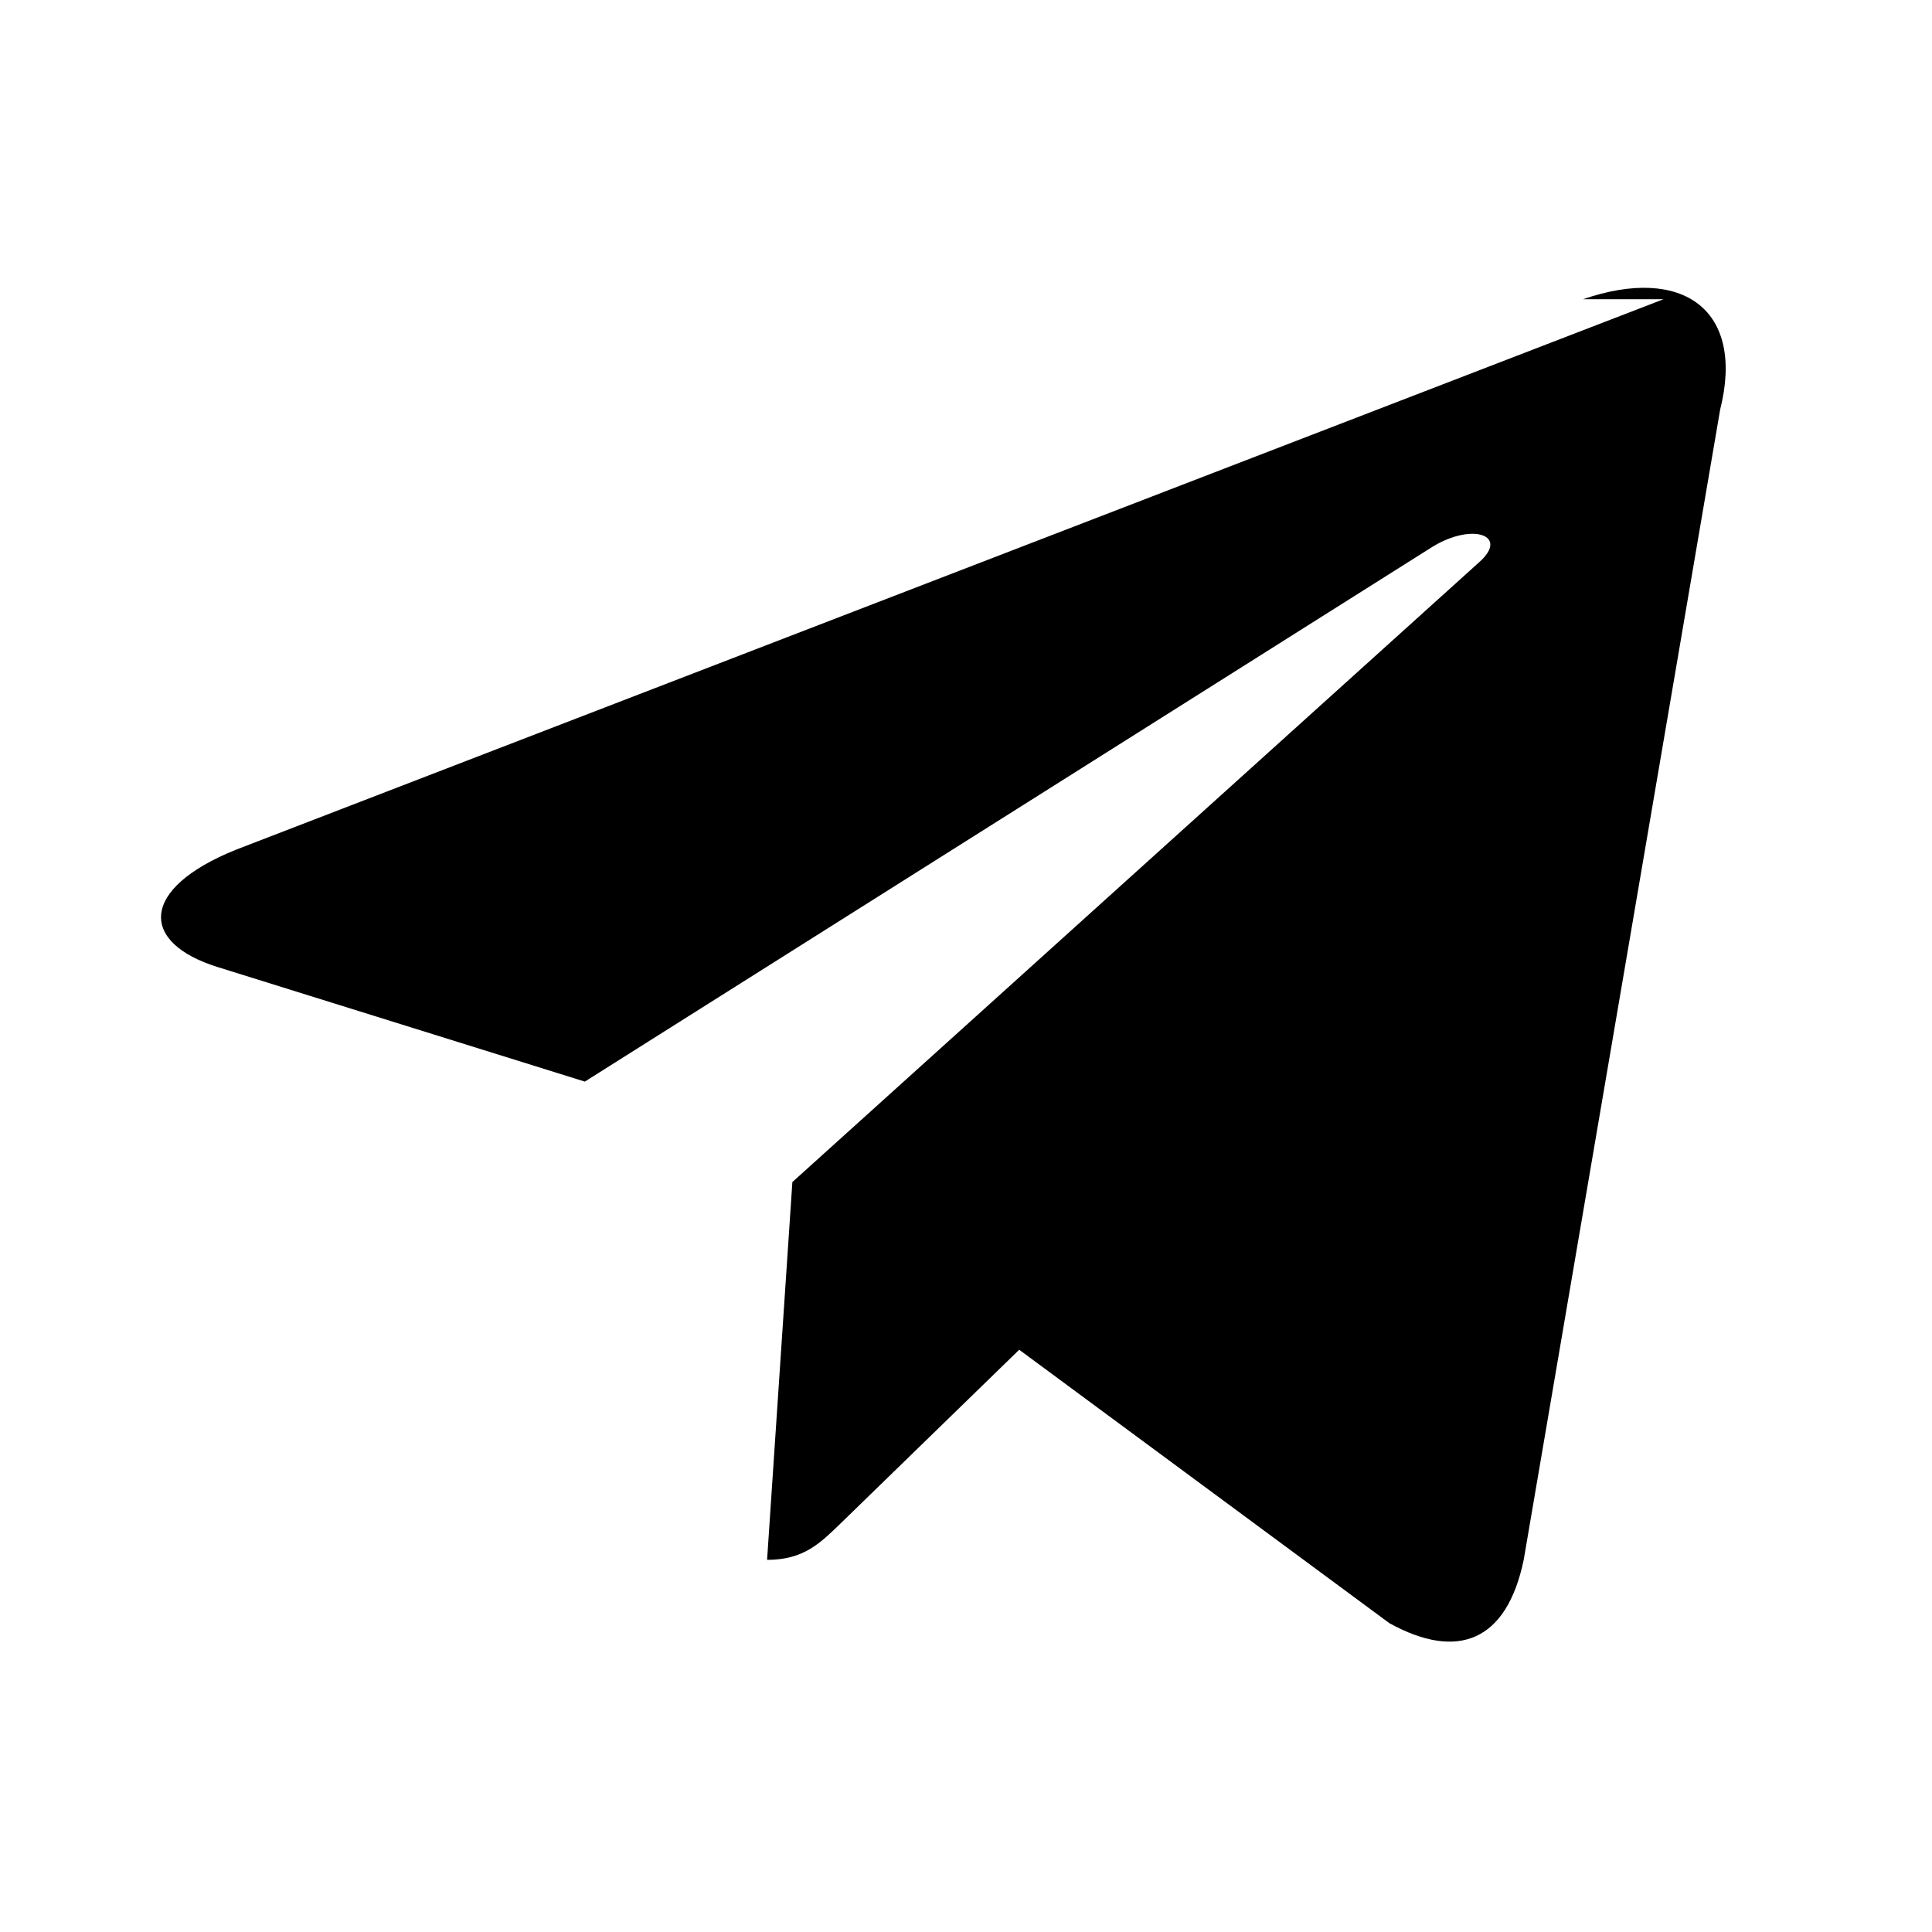
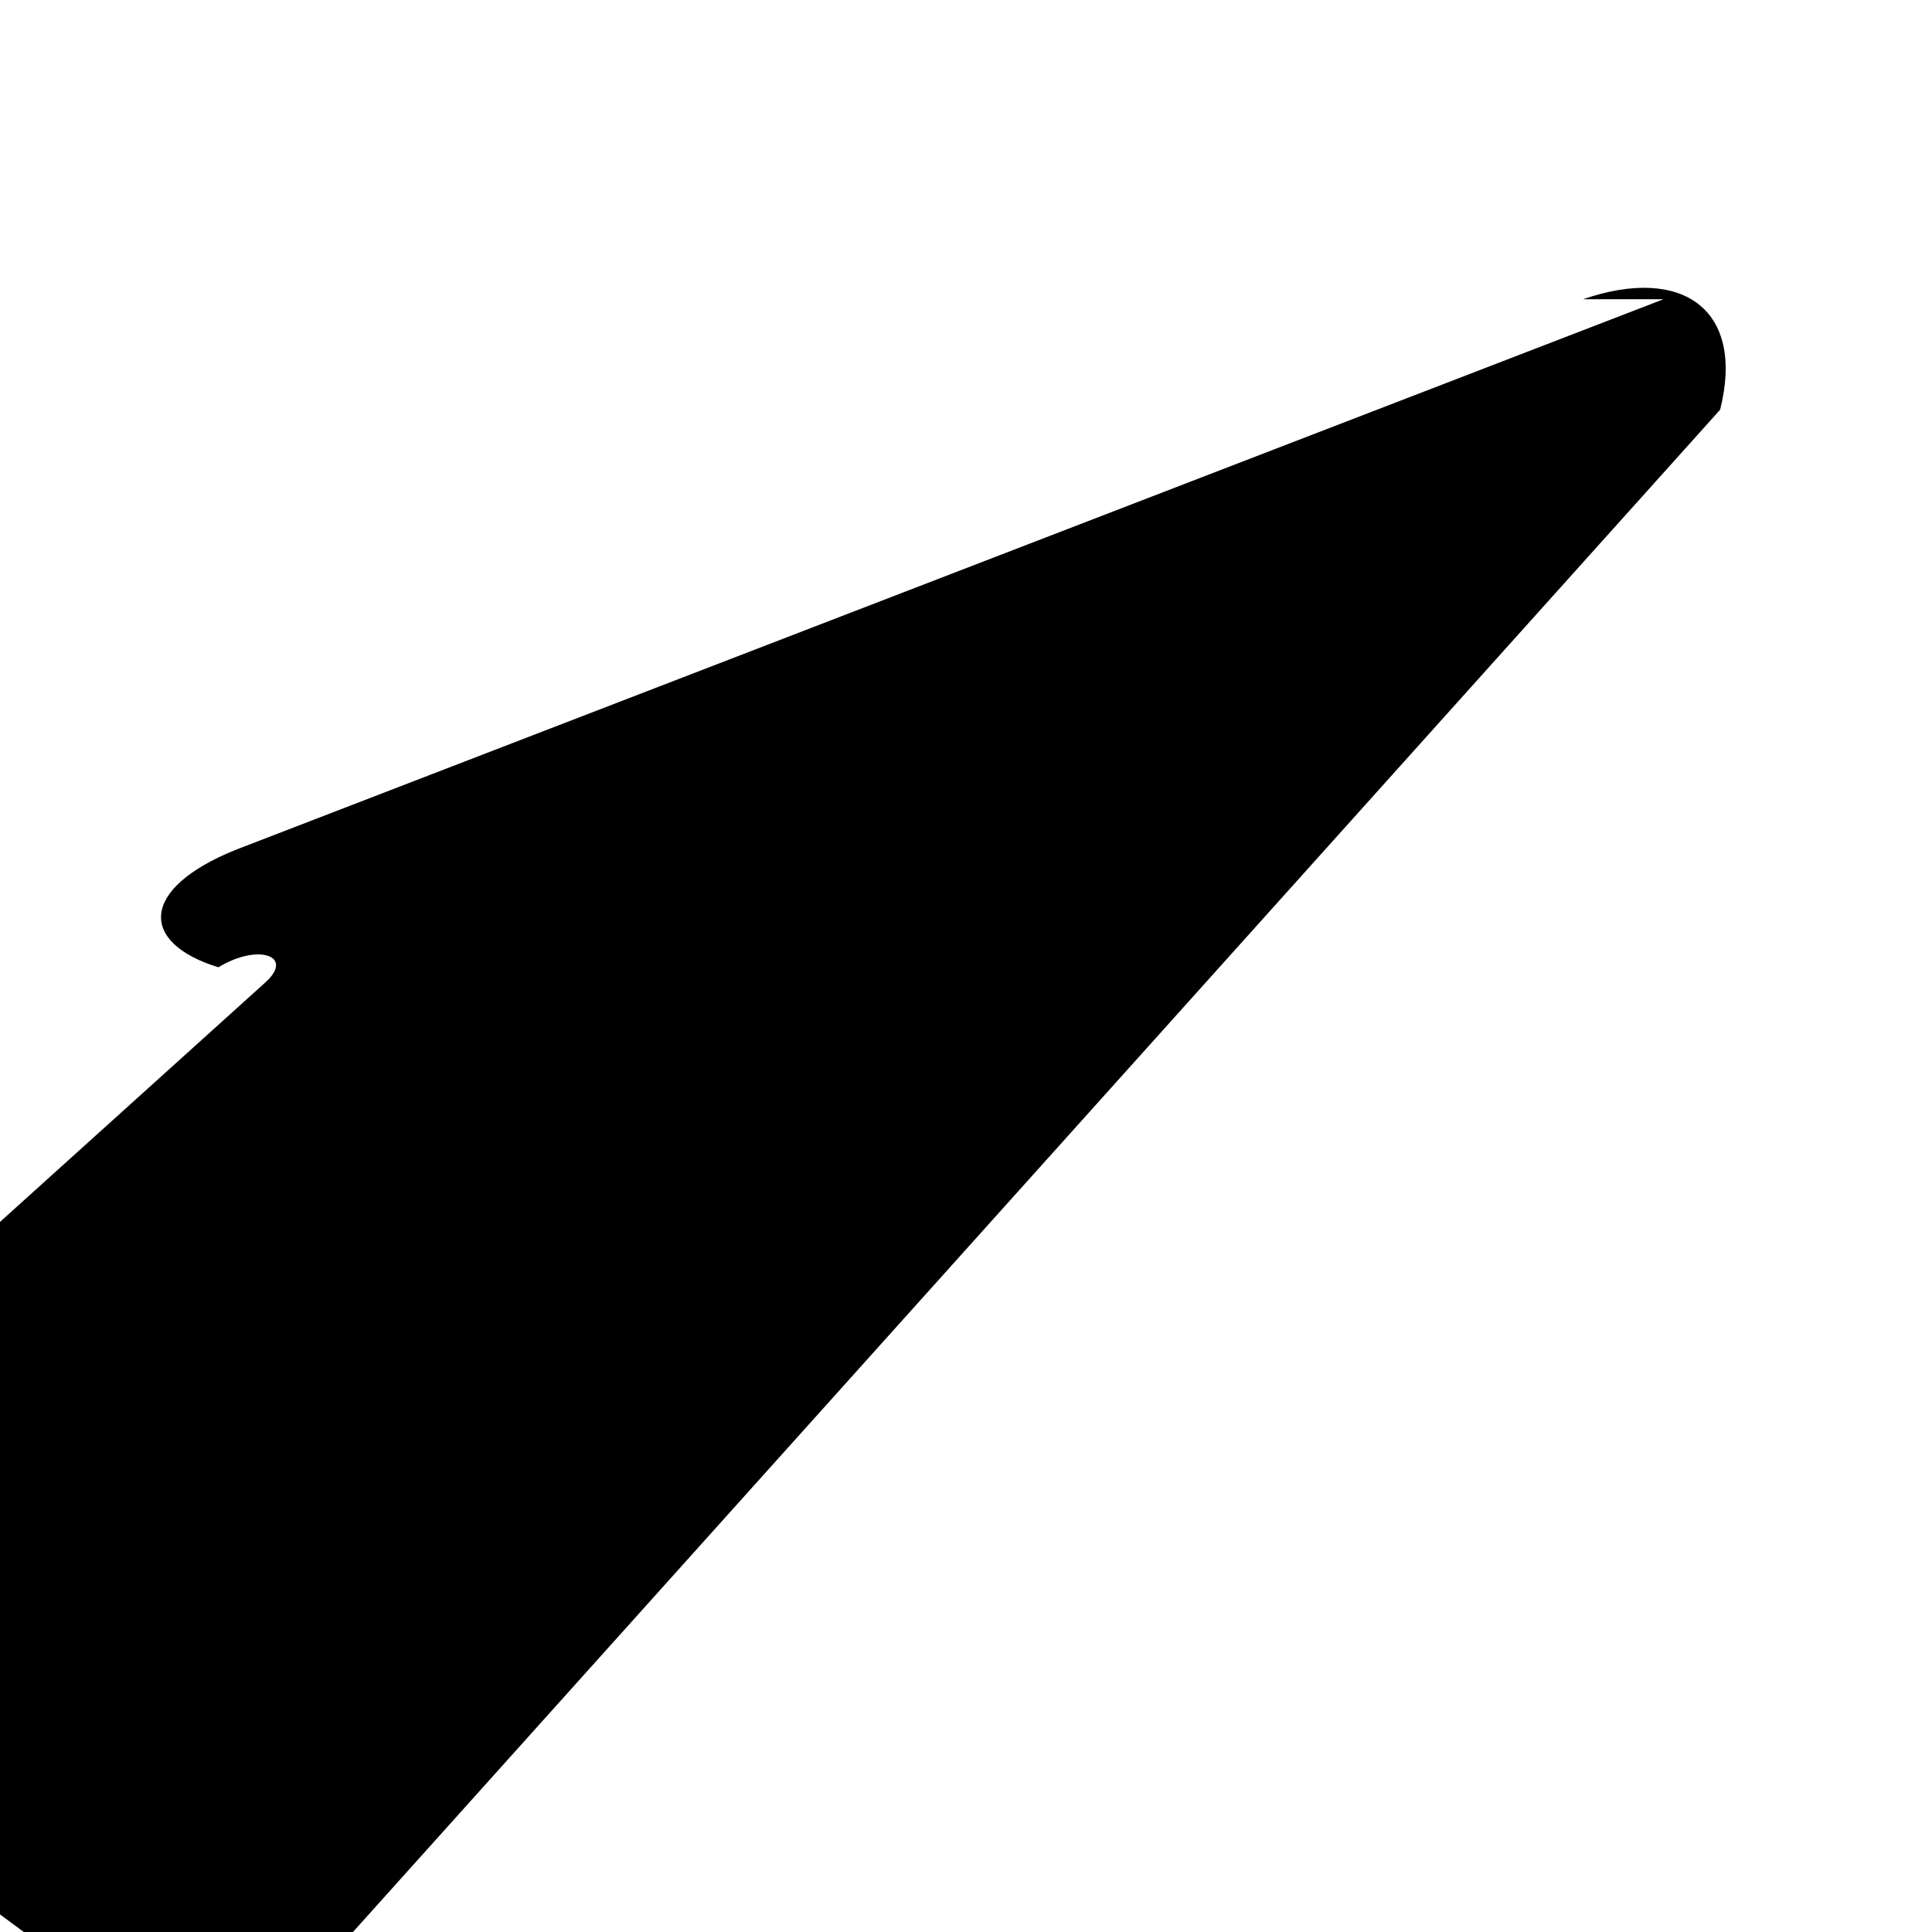
<svg xmlns="http://www.w3.org/2000/svg" viewBox="0 0 24 24" fill="currentColor">
-   <path d="M20.665 3.717l-17.73 6.837c-1.21.486-1.203 1.161-.222 1.462l4.552 1.42 10.532-6.645c.498-.303.953-.14.579.192l-8.533 7.701h-.002l.002.001-.314 4.692c.46 0 .663-.211.921-.46l2.211-2.15 4.599 3.397c.848.467 1.457.227 1.668-.787L21.368 5.09c.312-1.24-.462-1.8-1.703-1.373z" />
+   <path d="M20.665 3.717l-17.73 6.837c-1.21.486-1.203 1.161-.222 1.462c.498-.303.953-.14.579.192l-8.533 7.701h-.002l.002.001-.314 4.692c.46 0 .663-.211.921-.46l2.211-2.15 4.599 3.397c.848.467 1.457.227 1.668-.787L21.368 5.09c.312-1.24-.462-1.8-1.703-1.373z" />
</svg>